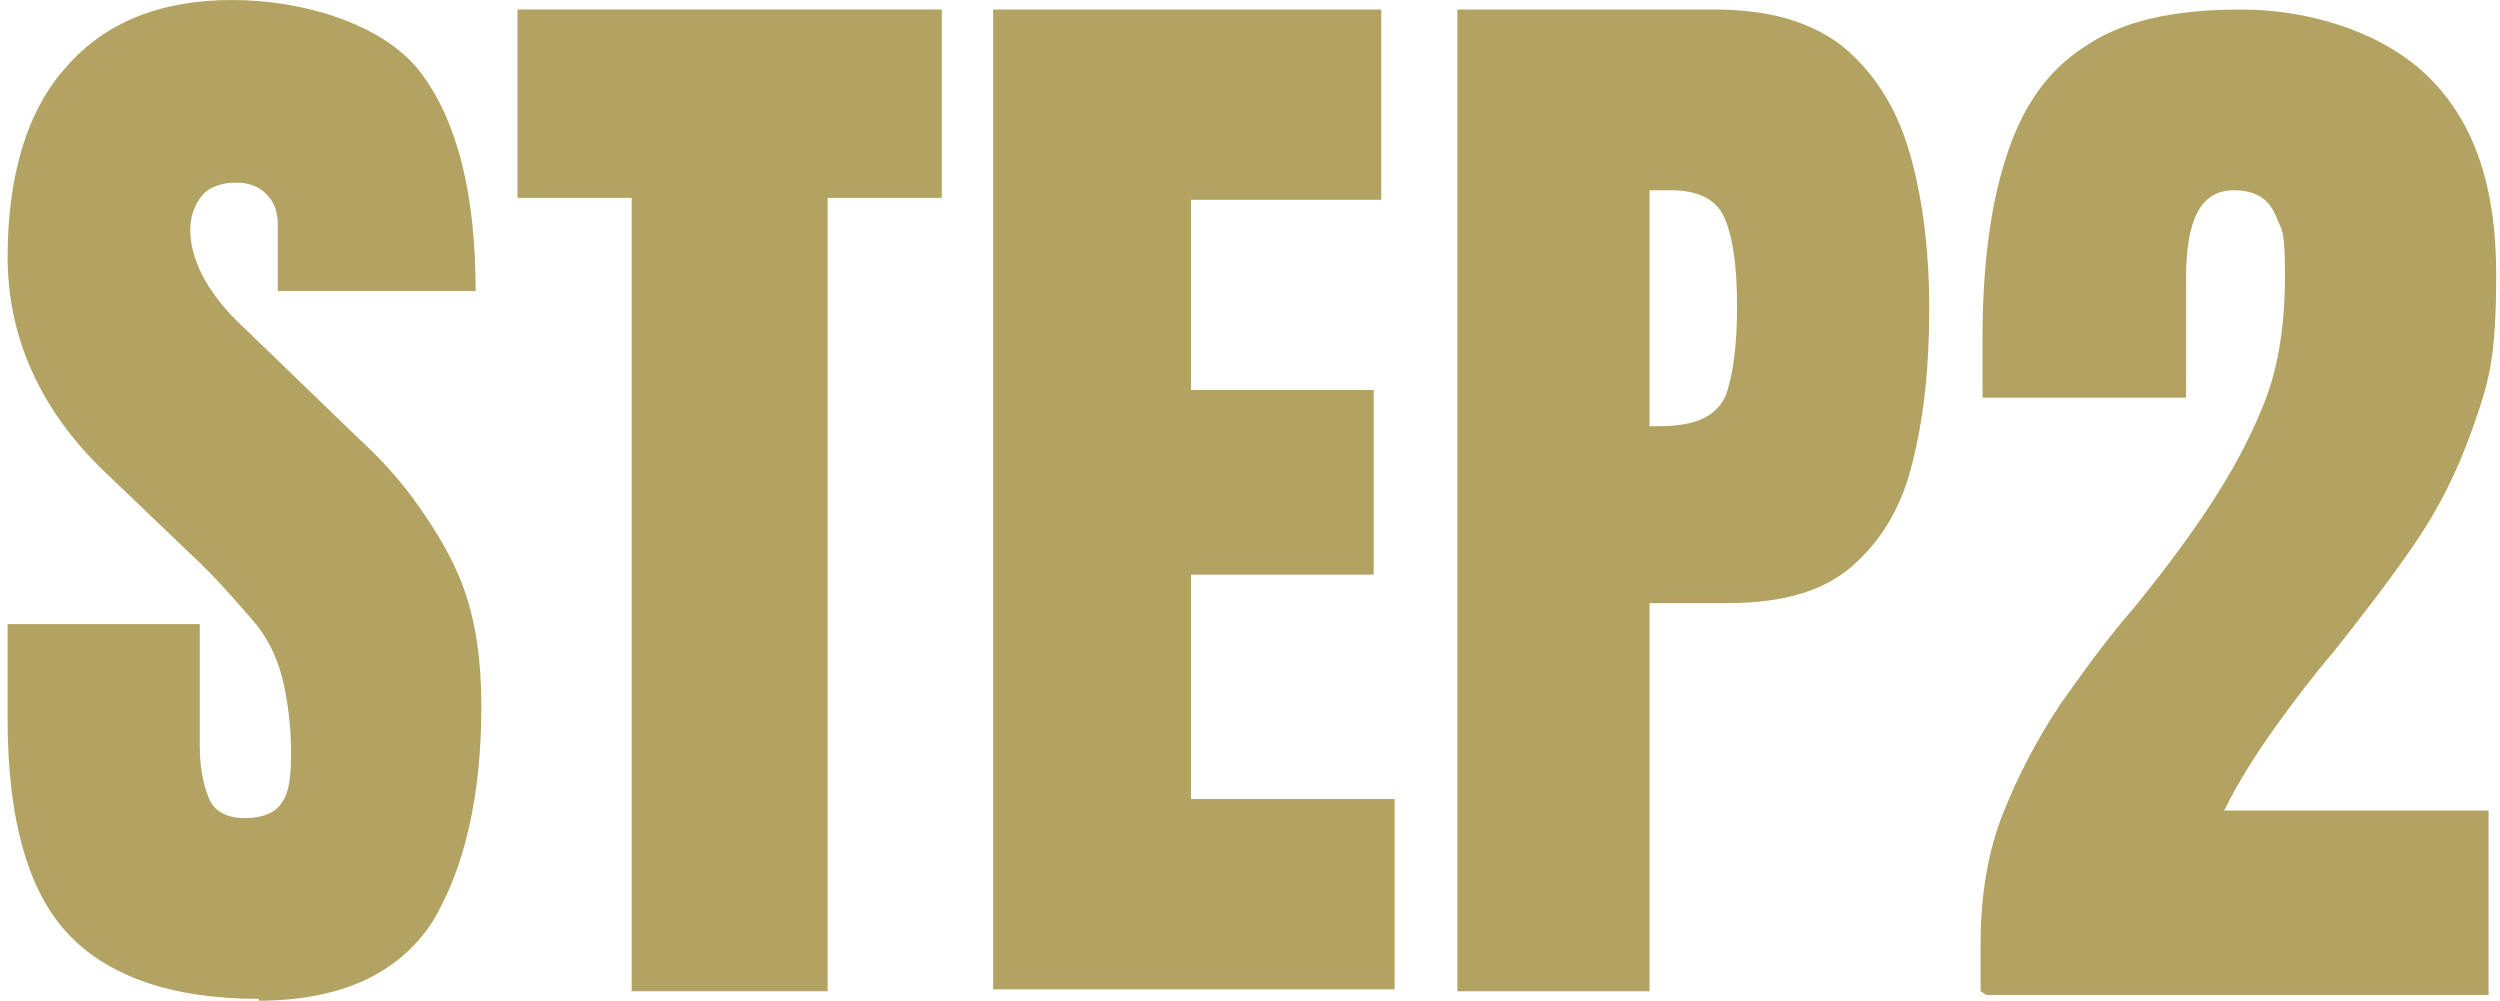
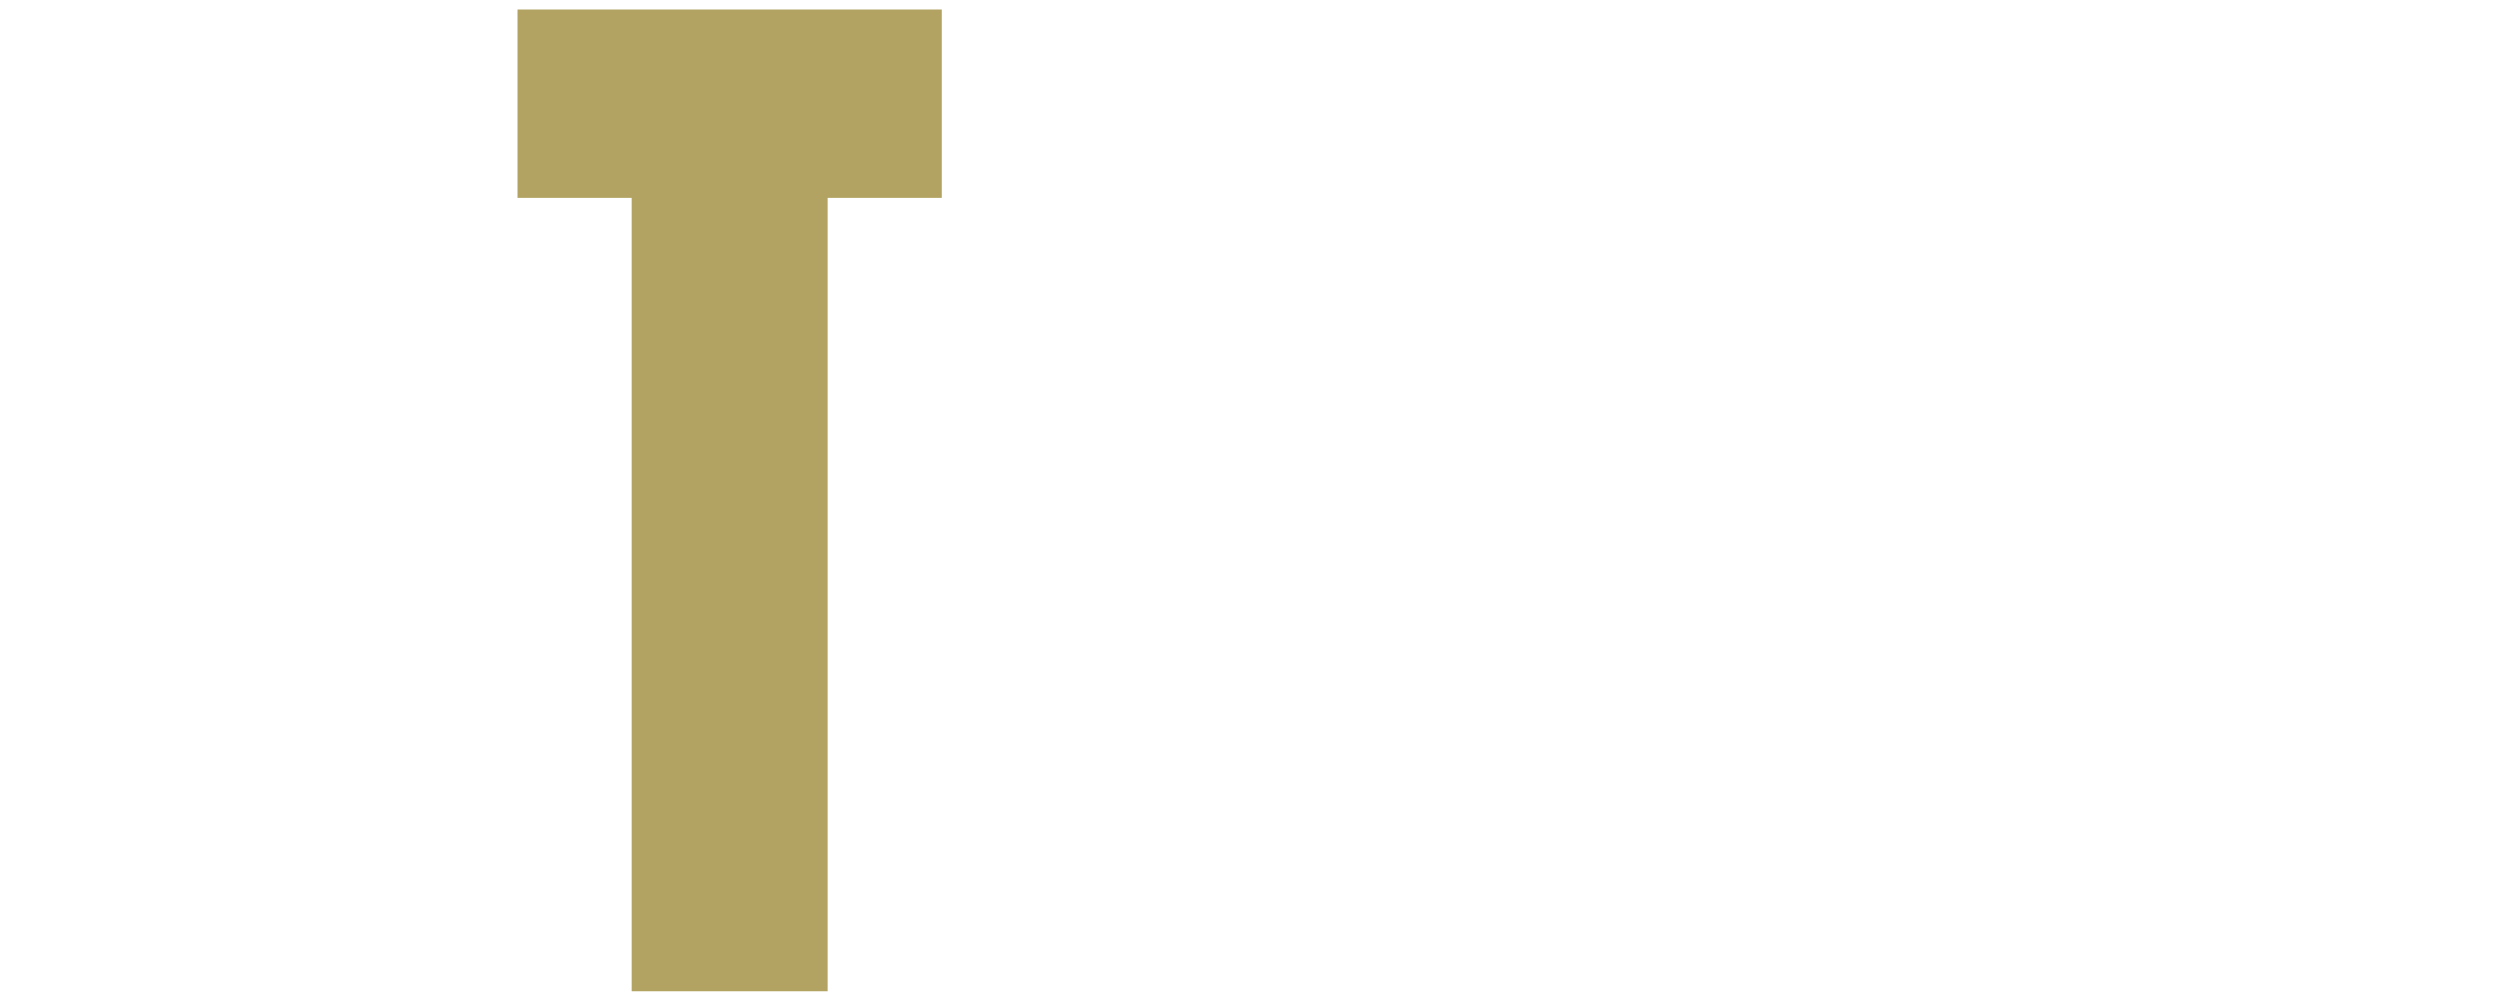
<svg xmlns="http://www.w3.org/2000/svg" id="_レイヤー_1" data-name=" レイヤー 1" version="1.1" viewBox="0 0 131.4 52.6">
  <defs>
    <style>
      .cls-1 {
        fill: #b2a362;
        stroke-width: 0px;
      }
    </style>
  </defs>
-   <path class="cls-1" d="M13.6,52.5c-4.6,0-8-1.2-10.1-3.5S.4,42.9.4,37.8v-5h10.1v6.4c0,1.2.2,2.1.5,2.8s1,1,1.9,1,1.6-.3,1.9-.8c.4-.5.5-1.4.5-2.7s-.2-2.9-.5-4-.8-2.1-1.6-3-1.8-2.1-3.2-3.4l-4.6-4.4C2.1,21.5.4,17.7.4,13.5S1.4,5.8,3.5,3.5C5.5,1.2,8.4,0,12.2,0s8,1.3,9.9,3.8c1.9,2.5,2.9,6.3,2.9,11.5h-10.4v-3.5c0-.7-.2-1.2-.6-1.6s-.9-.6-1.6-.6-1.4.2-1.8.7c-.4.5-.6,1.1-.6,1.8s.2,1.5.6,2.3c.4.8,1.1,1.8,2.3,2.9l5.9,5.7c1.2,1.1,2.3,2.3,3.2,3.6s1.8,2.7,2.4,4.4c.6,1.7.9,3.7.9,6.1,0,4.8-.9,8.6-2.6,11.4-1.8,2.7-4.8,4.1-9.2,4.1h.1Z" />
  <path class="cls-1" d="M33.2,52.1V10.4h-6V.5h22.3v9.9h-6v41.7h-10.3Z" />
-   <path class="cls-1" d="M52.2,52.1V.5h20.4v10h-10v10h9.6v9.7h-9.6v11.8h10.7v10h-21.1Z" />
-   <path class="cls-1" d="M76.6,52.1V.5h13.5c2.8,0,5,.6,6.7,1.9,1.6,1.3,2.8,3.1,3.5,5.4s1.1,5.1,1.1,8.4-.3,5.8-.9,8.2-1.7,4.1-3.2,5.4-3.7,1.9-6.5,1.9h-4.1v20.4h-10.1ZM86.6,22.4h.6c1.9,0,3-.5,3.5-1.6.4-1.1.6-2.7.6-4.7s-.2-3.5-.6-4.5c-.4-1.1-1.4-1.6-2.9-1.6h-1.1v12.5h0Z" />
-   <path class="cls-1" d="M104.1,52.1v-2.5c0-2.6.4-4.9,1.2-6.9.8-2,1.8-3.9,3-5.7,1.2-1.7,2.5-3.5,3.9-5.1,1.3-1.6,2.6-3.3,3.8-5.1s2.2-3.6,3-5.6,1.1-4.3,1.1-6.8-.2-2.3-.5-3.1c-.4-.9-1.1-1.3-2.2-1.3-1.7,0-2.5,1.5-2.5,4.6v6.3h-10.7v-3.1c0-3.7.4-6.9,1.2-9.4.8-2.6,2.1-4.6,4.1-5.9,2-1.4,4.7-2,8.3-2s7.5,1.2,9.9,3.6c2.4,2.4,3.5,5.8,3.5,10.3s-.4,5.7-1.2,8-1.8,4.3-3.1,6.2c-1.3,1.9-2.7,3.7-4.2,5.6-1.1,1.3-2.1,2.6-3.1,4s-1.9,2.8-2.7,4.4h13.9v9.7h-26.4l-.3-.2Z" />
</svg>